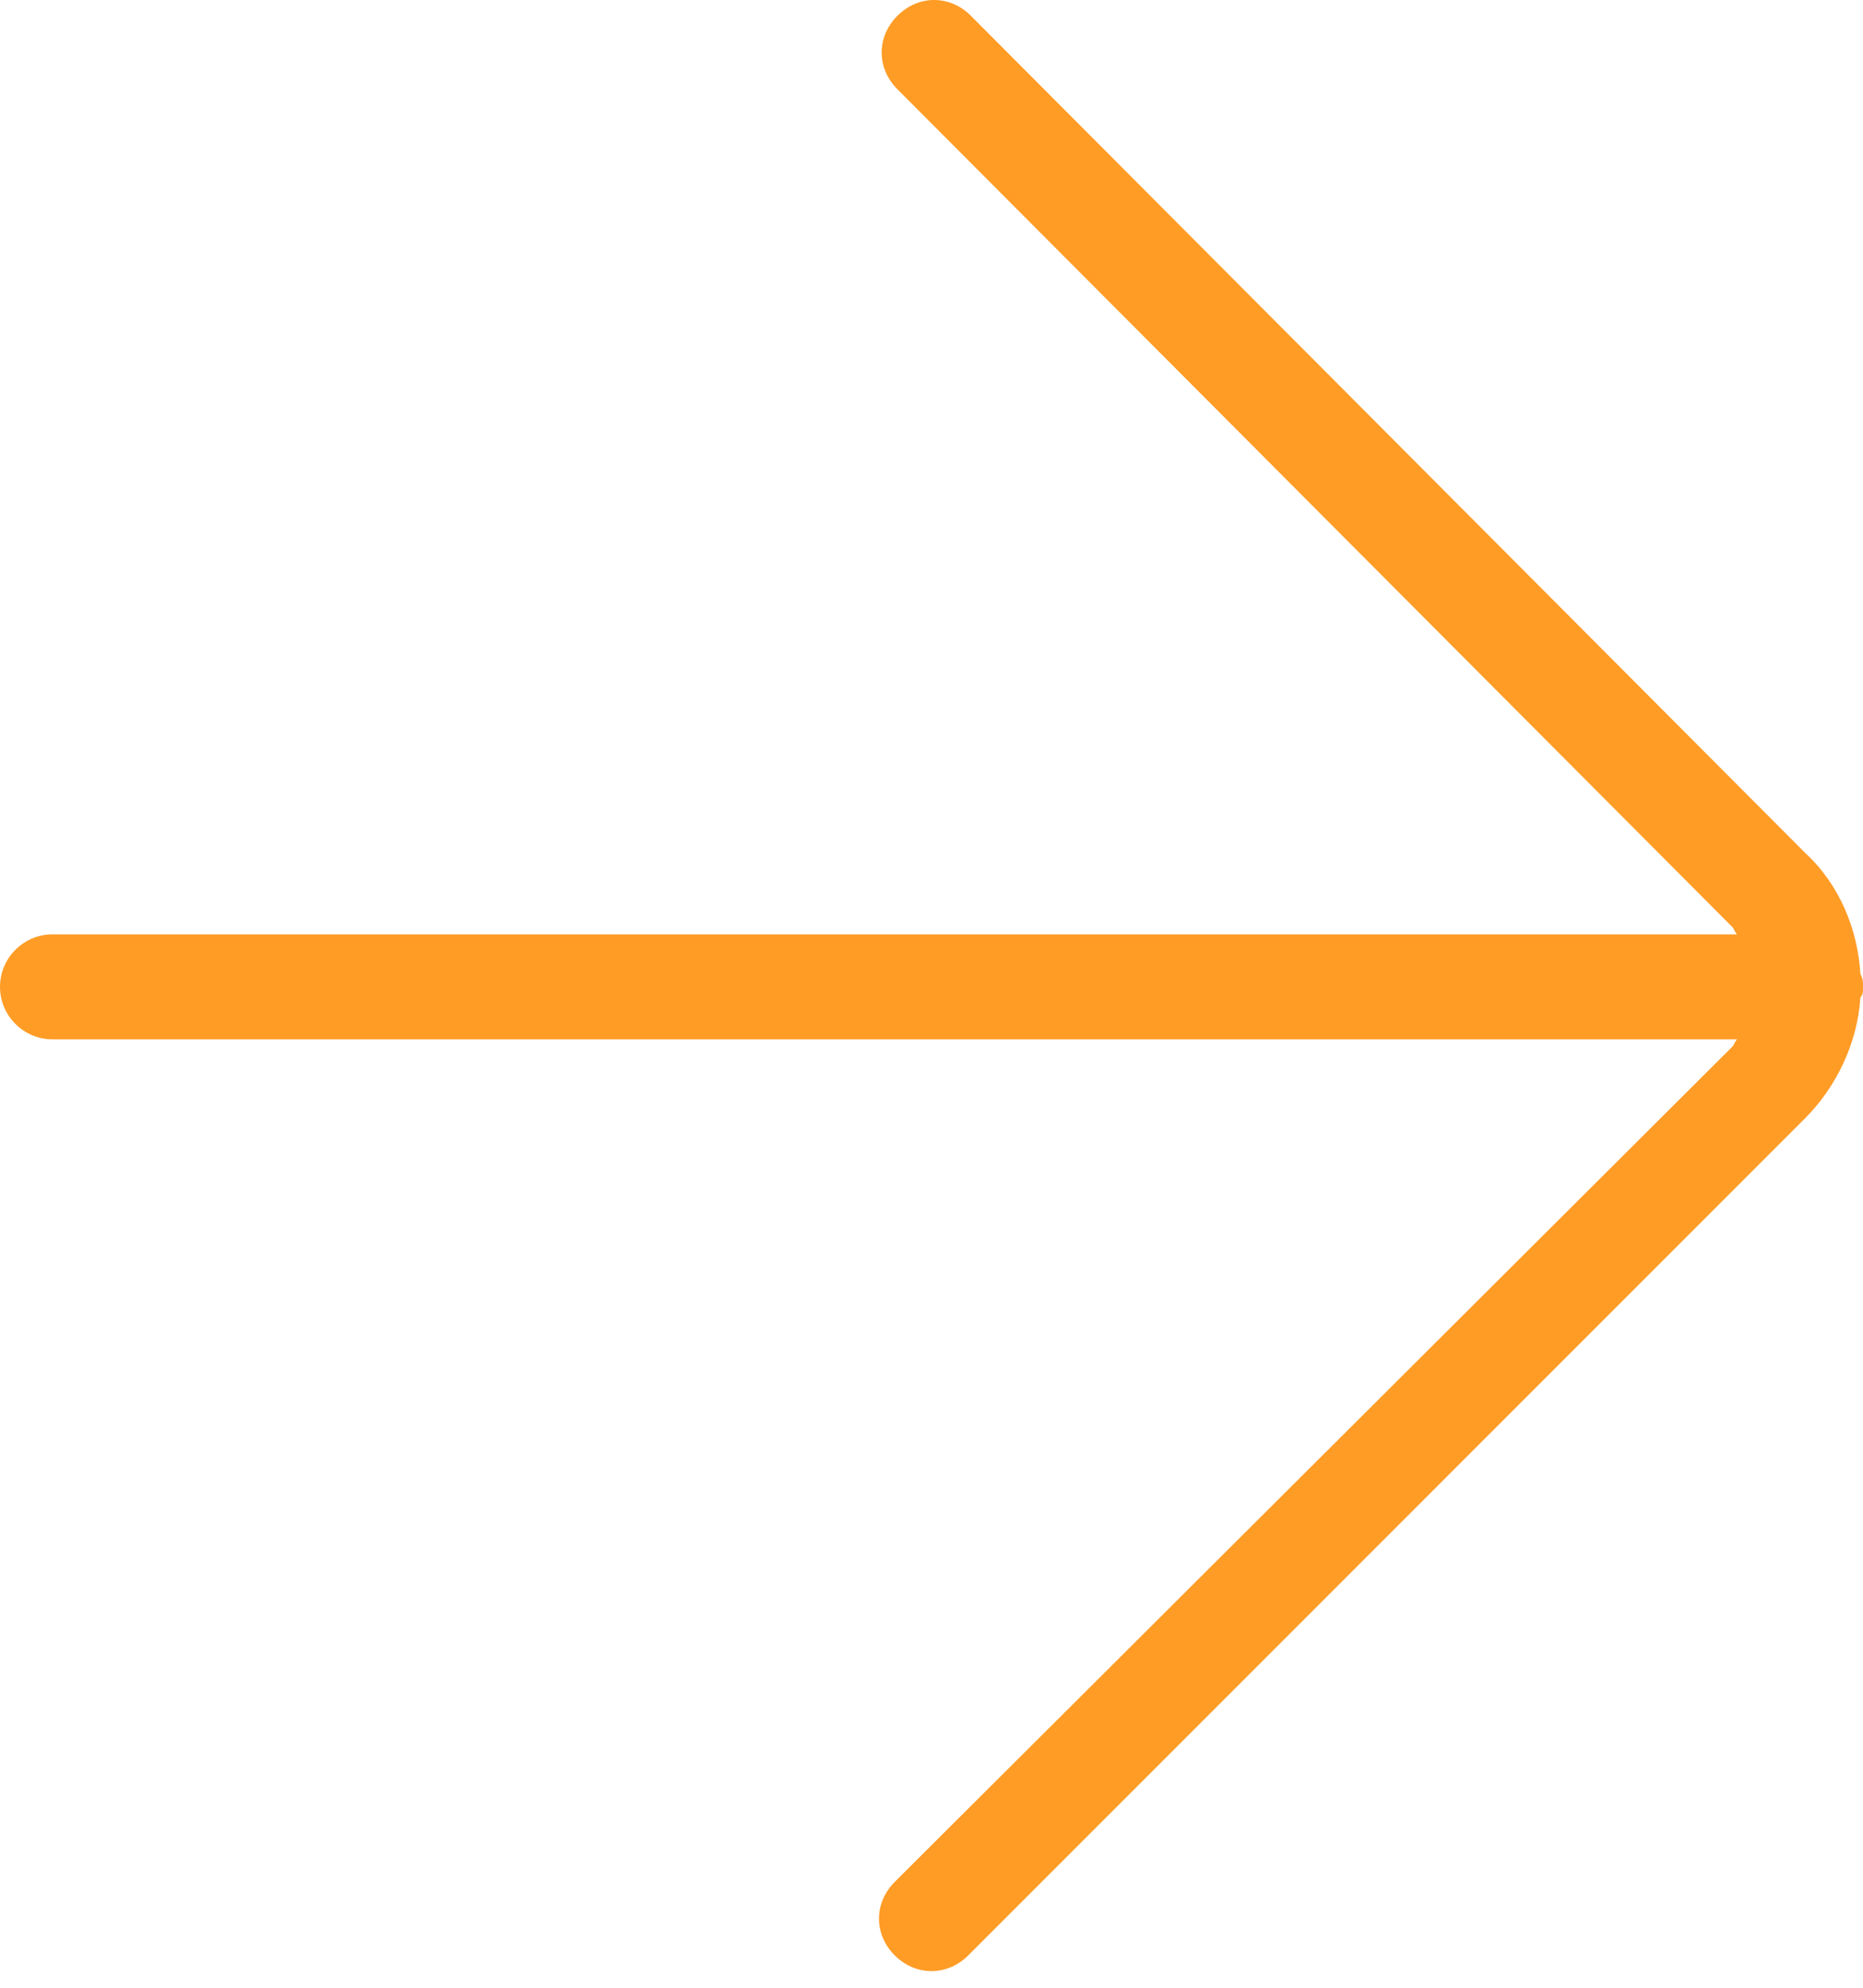
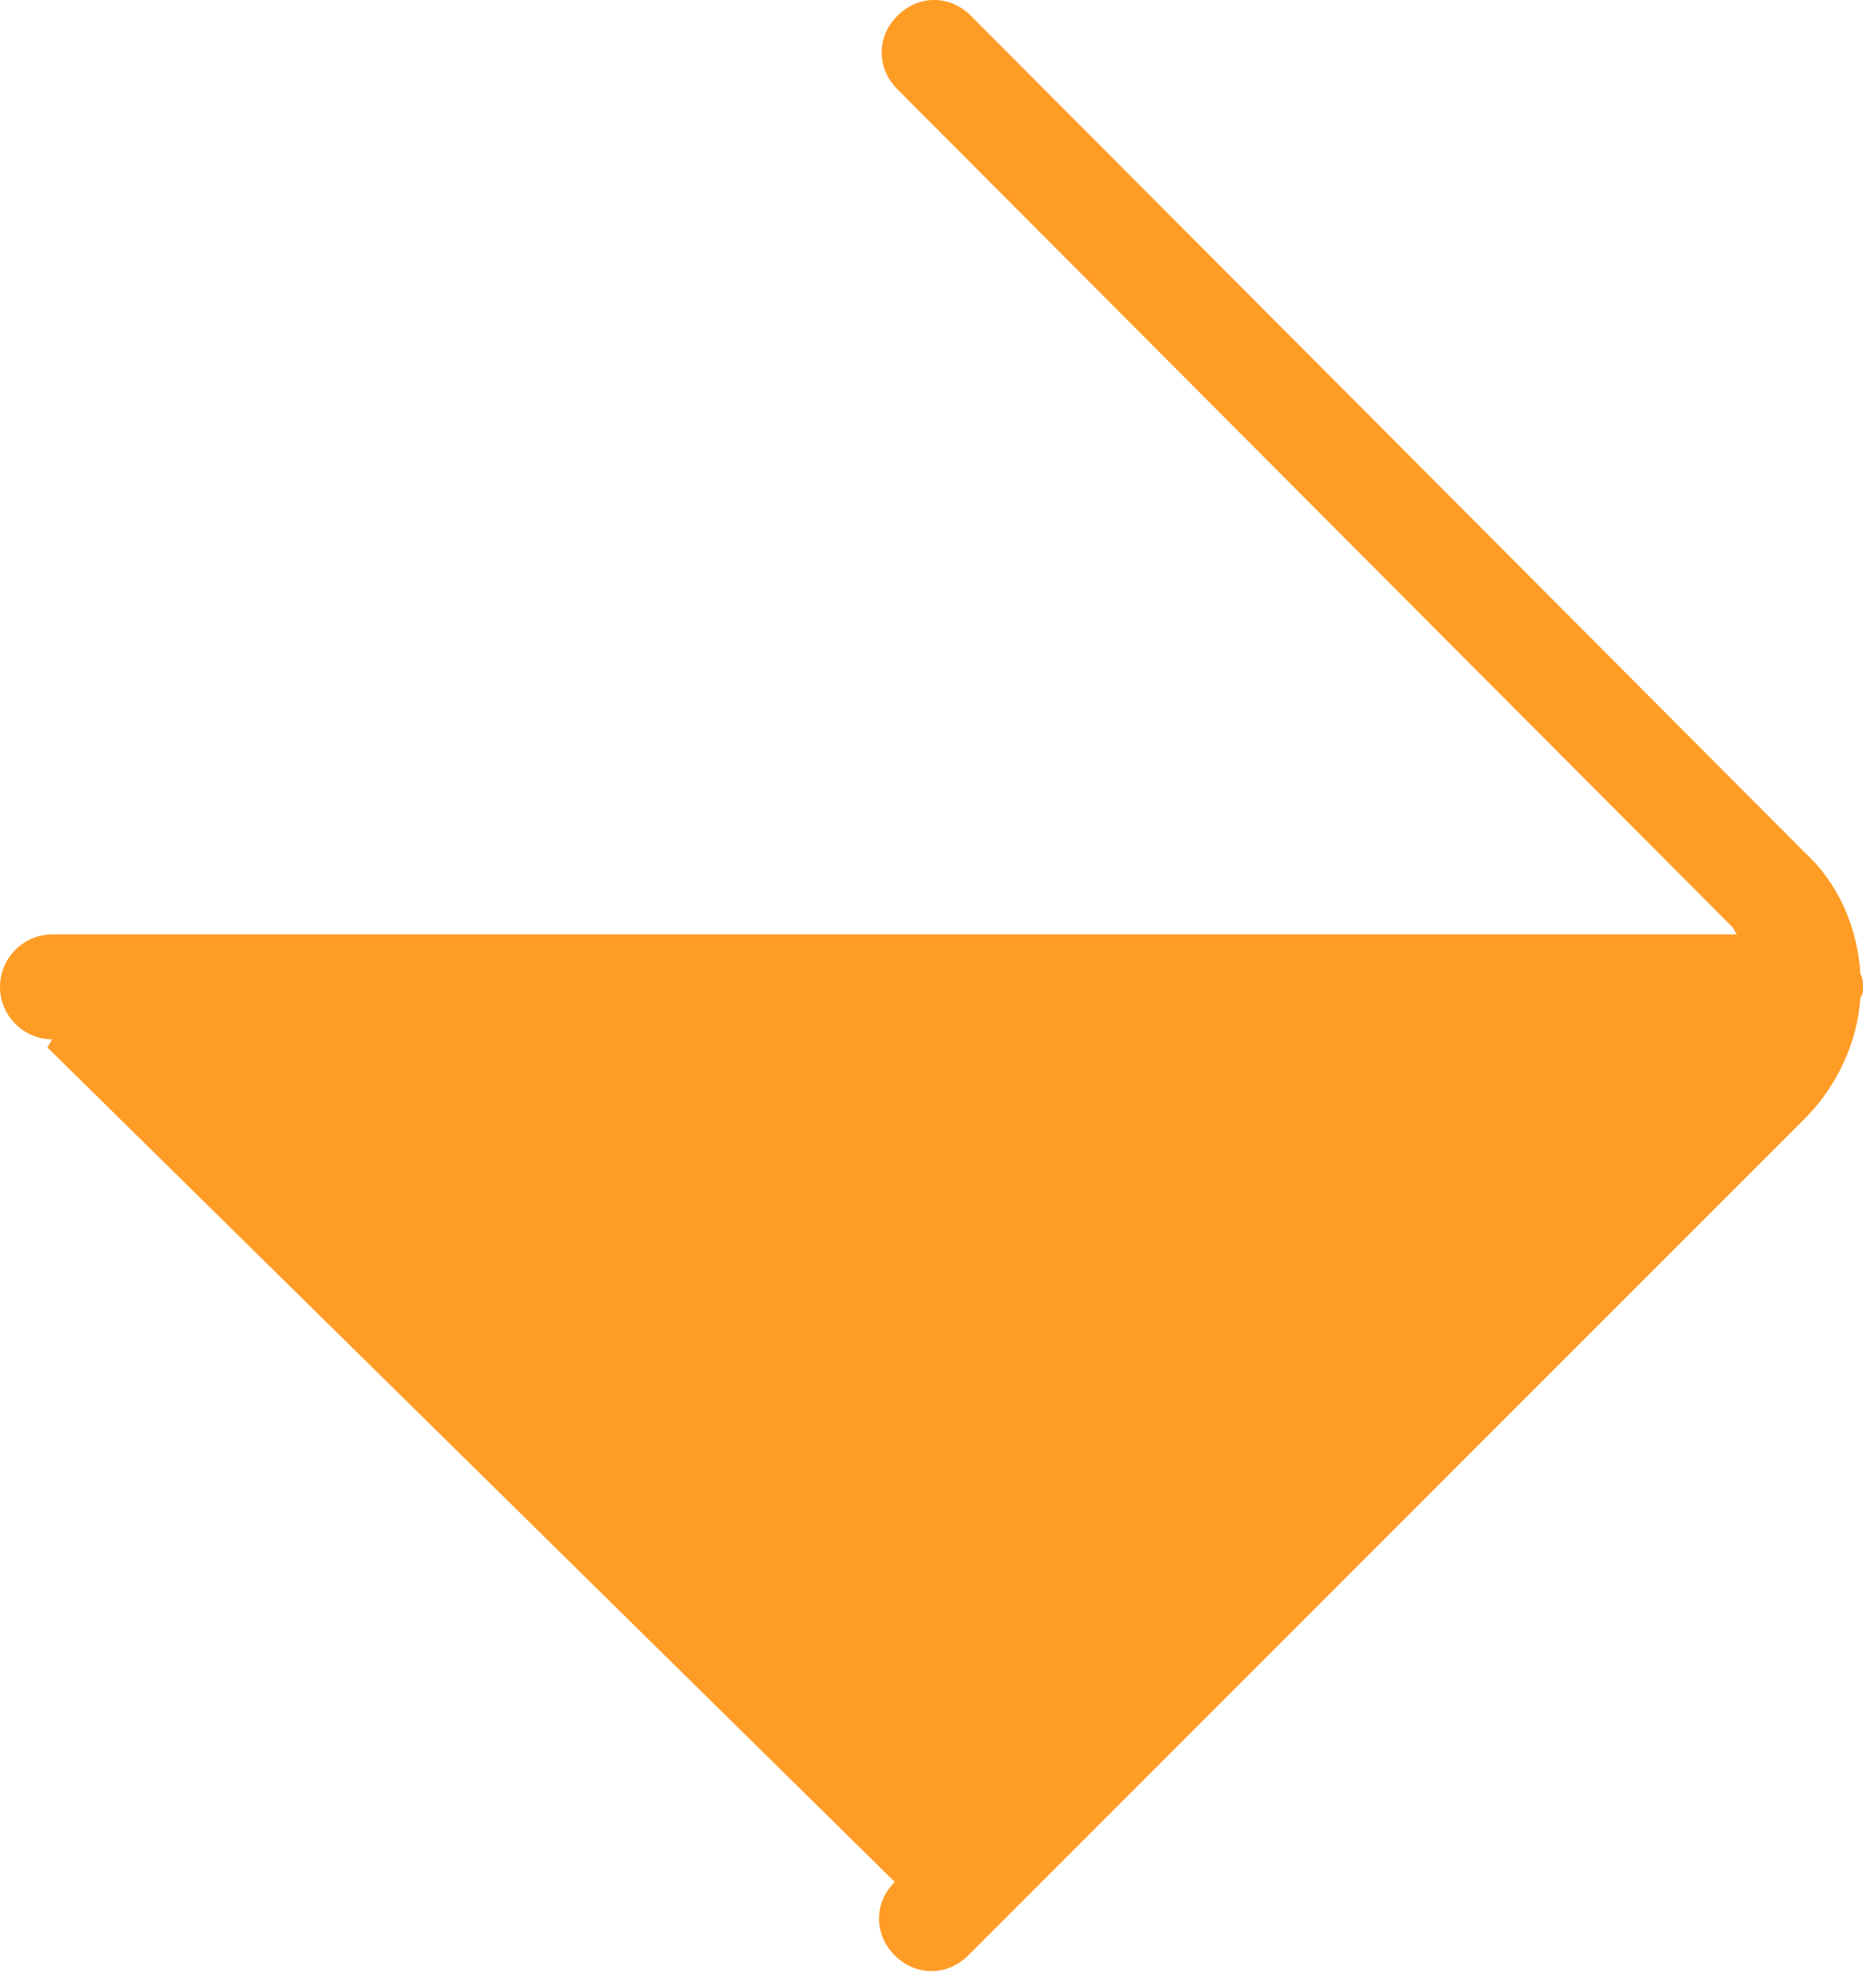
<svg xmlns="http://www.w3.org/2000/svg" width="30" height="32" viewBox="0 0 30 32">
-   <path fill="#FF9C26" fill-rule="evenodd" d="M30 15.887c0-.084 0-.126-.042-.21-.043-.72-.338-1.438-.888-1.945L15.634.254c-.338-.339-.845-.339-1.183 0-.338.338-.338.845 0 1.183l13.436 13.478c.043.043.043.085.085.127H.845c-.465 0-.845.38-.845.845 0 .465.38.845.845.845h27.127c-.042.043-.042.085-.085.127L14.408 30.296c-.338.338-.338.845 0 1.183.17.169.38.253.592.253.211 0 .423-.084.592-.253L29.07 18c.507-.507.845-1.225.888-1.944.042-.042.042-.084.042-.169z" />
+   <path fill="#FF9C26" fill-rule="evenodd" d="M30 15.887c0-.084 0-.126-.042-.21-.043-.72-.338-1.438-.888-1.945L15.634.254c-.338-.339-.845-.339-1.183 0-.338.338-.338.845 0 1.183l13.436 13.478c.043.043.043.085.085.127H.845c-.465 0-.845.38-.845.845 0 .465.38.845.845.845c-.042.043-.042.085-.085.127L14.408 30.296c-.338.338-.338.845 0 1.183.17.169.38.253.592.253.211 0 .423-.084.592-.253L29.07 18c.507-.507.845-1.225.888-1.944.042-.042.042-.084.042-.169z" />
</svg>